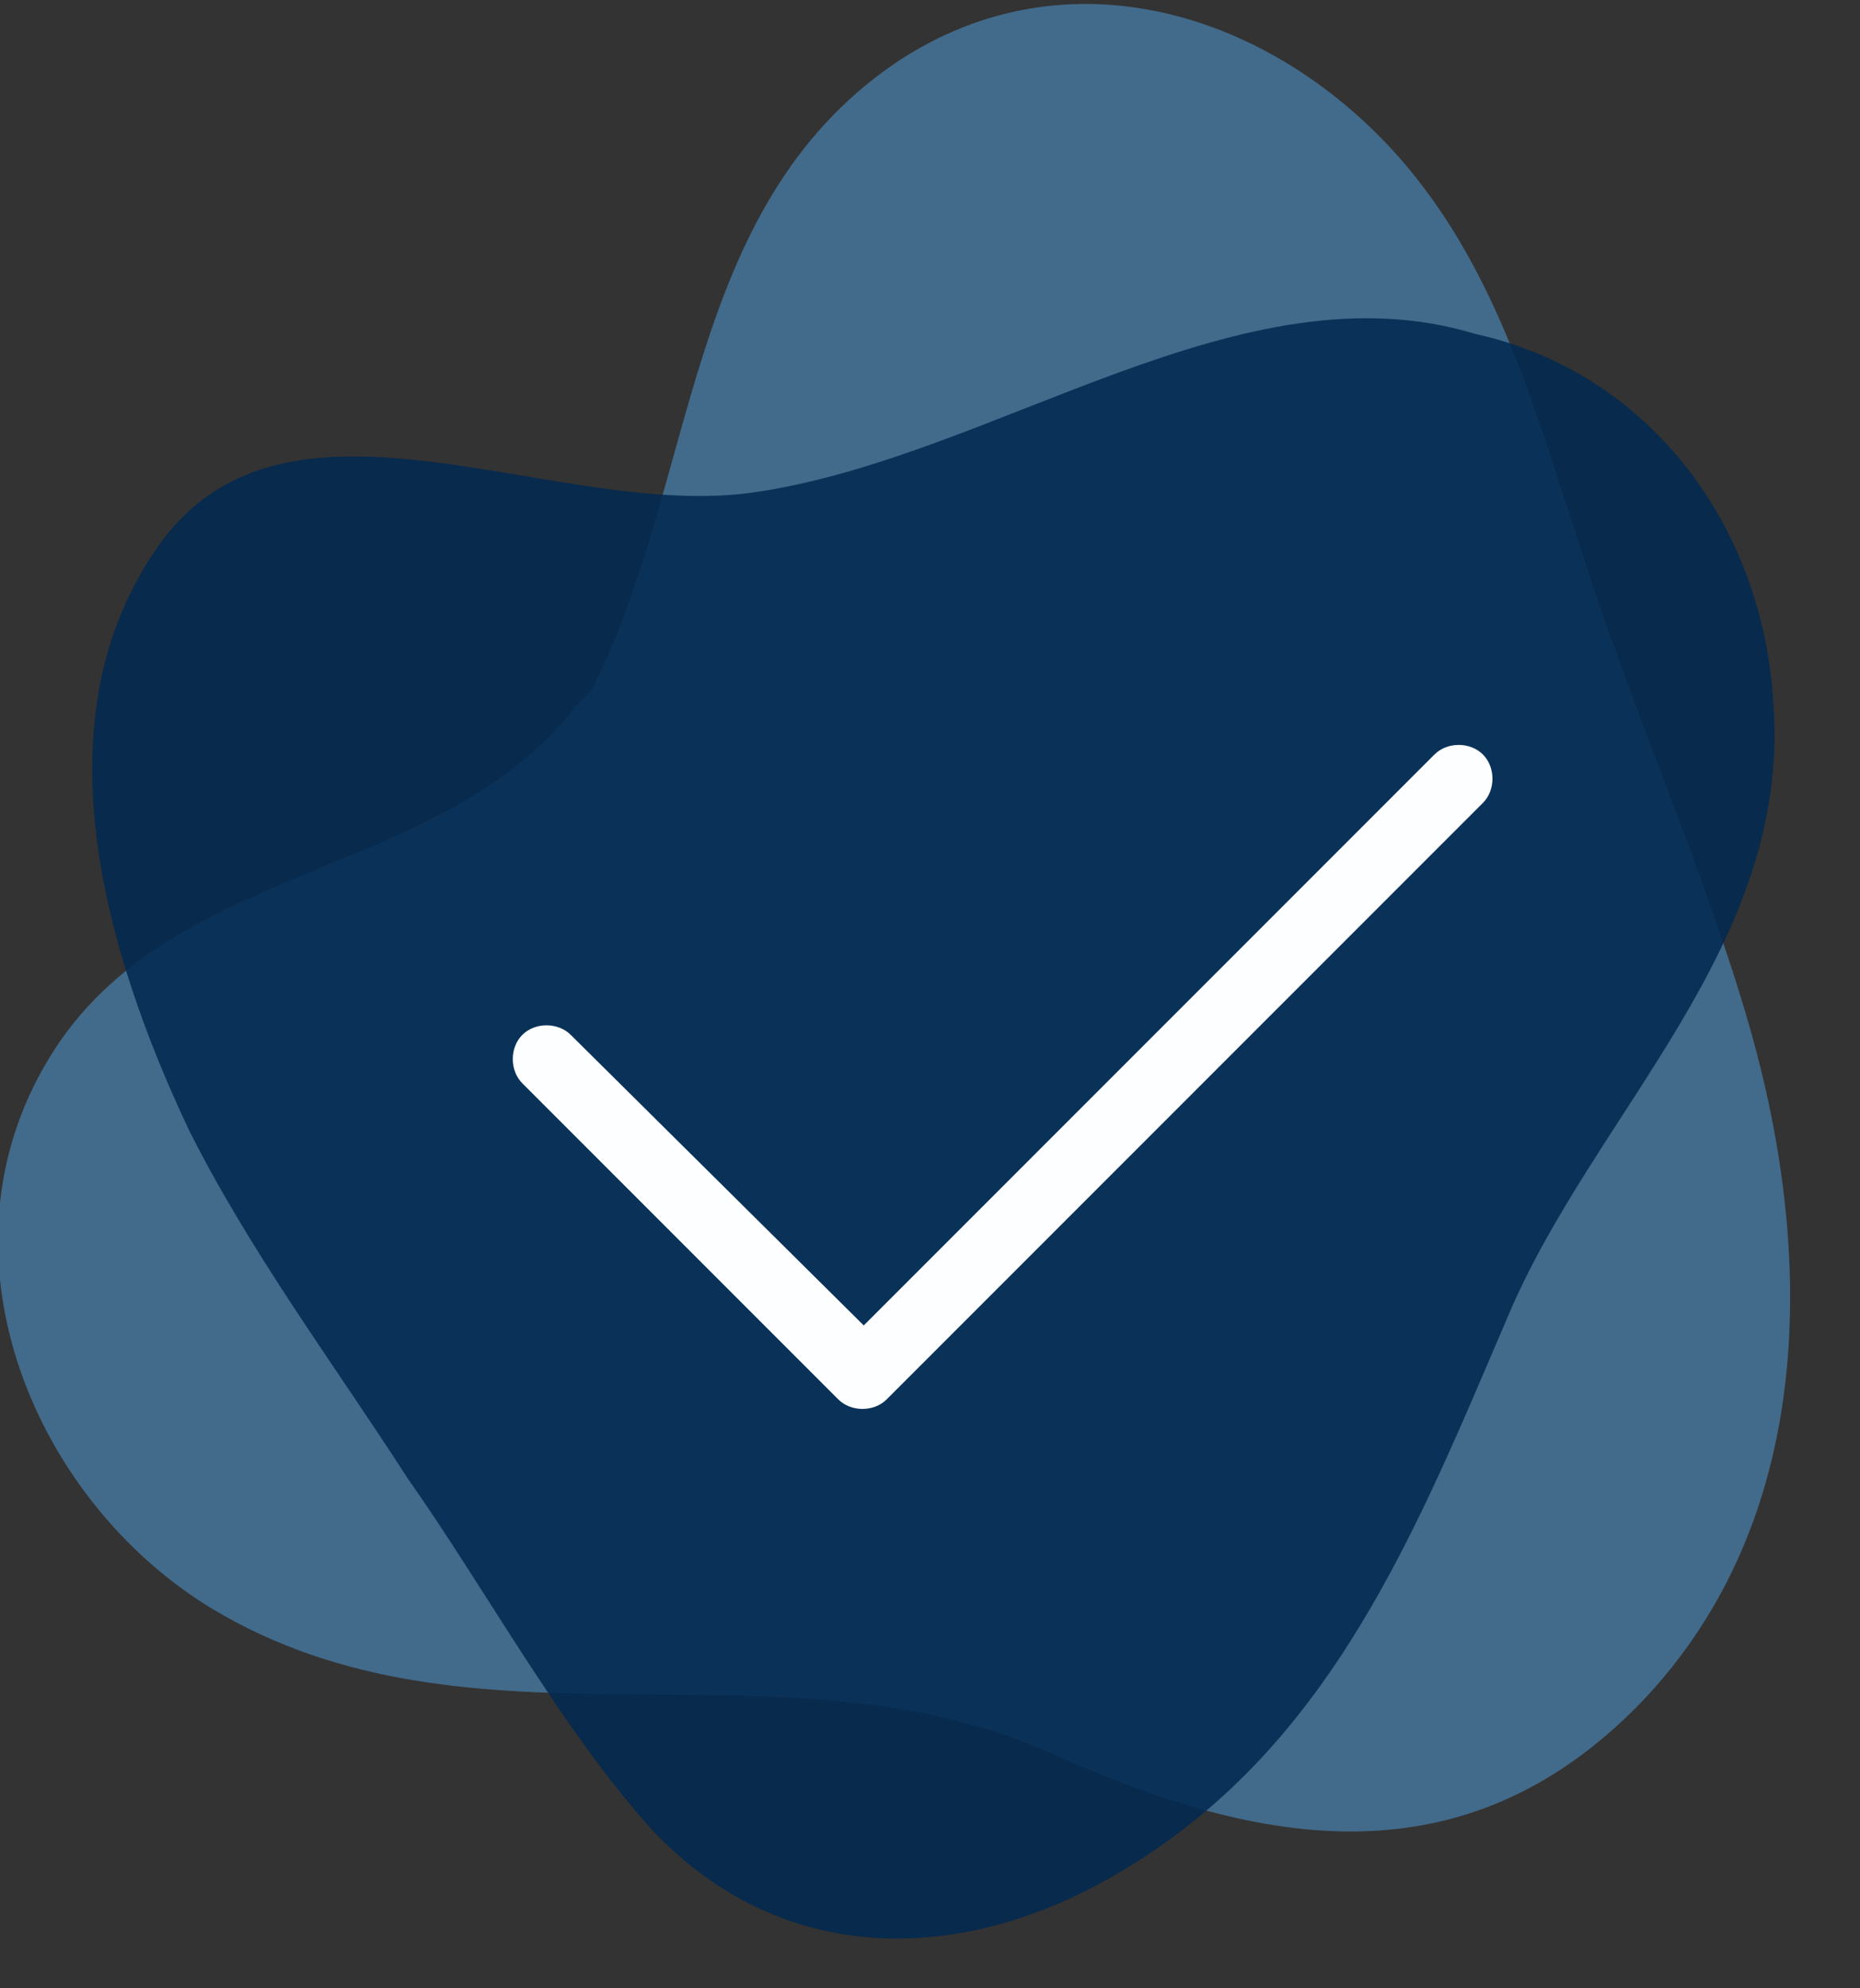
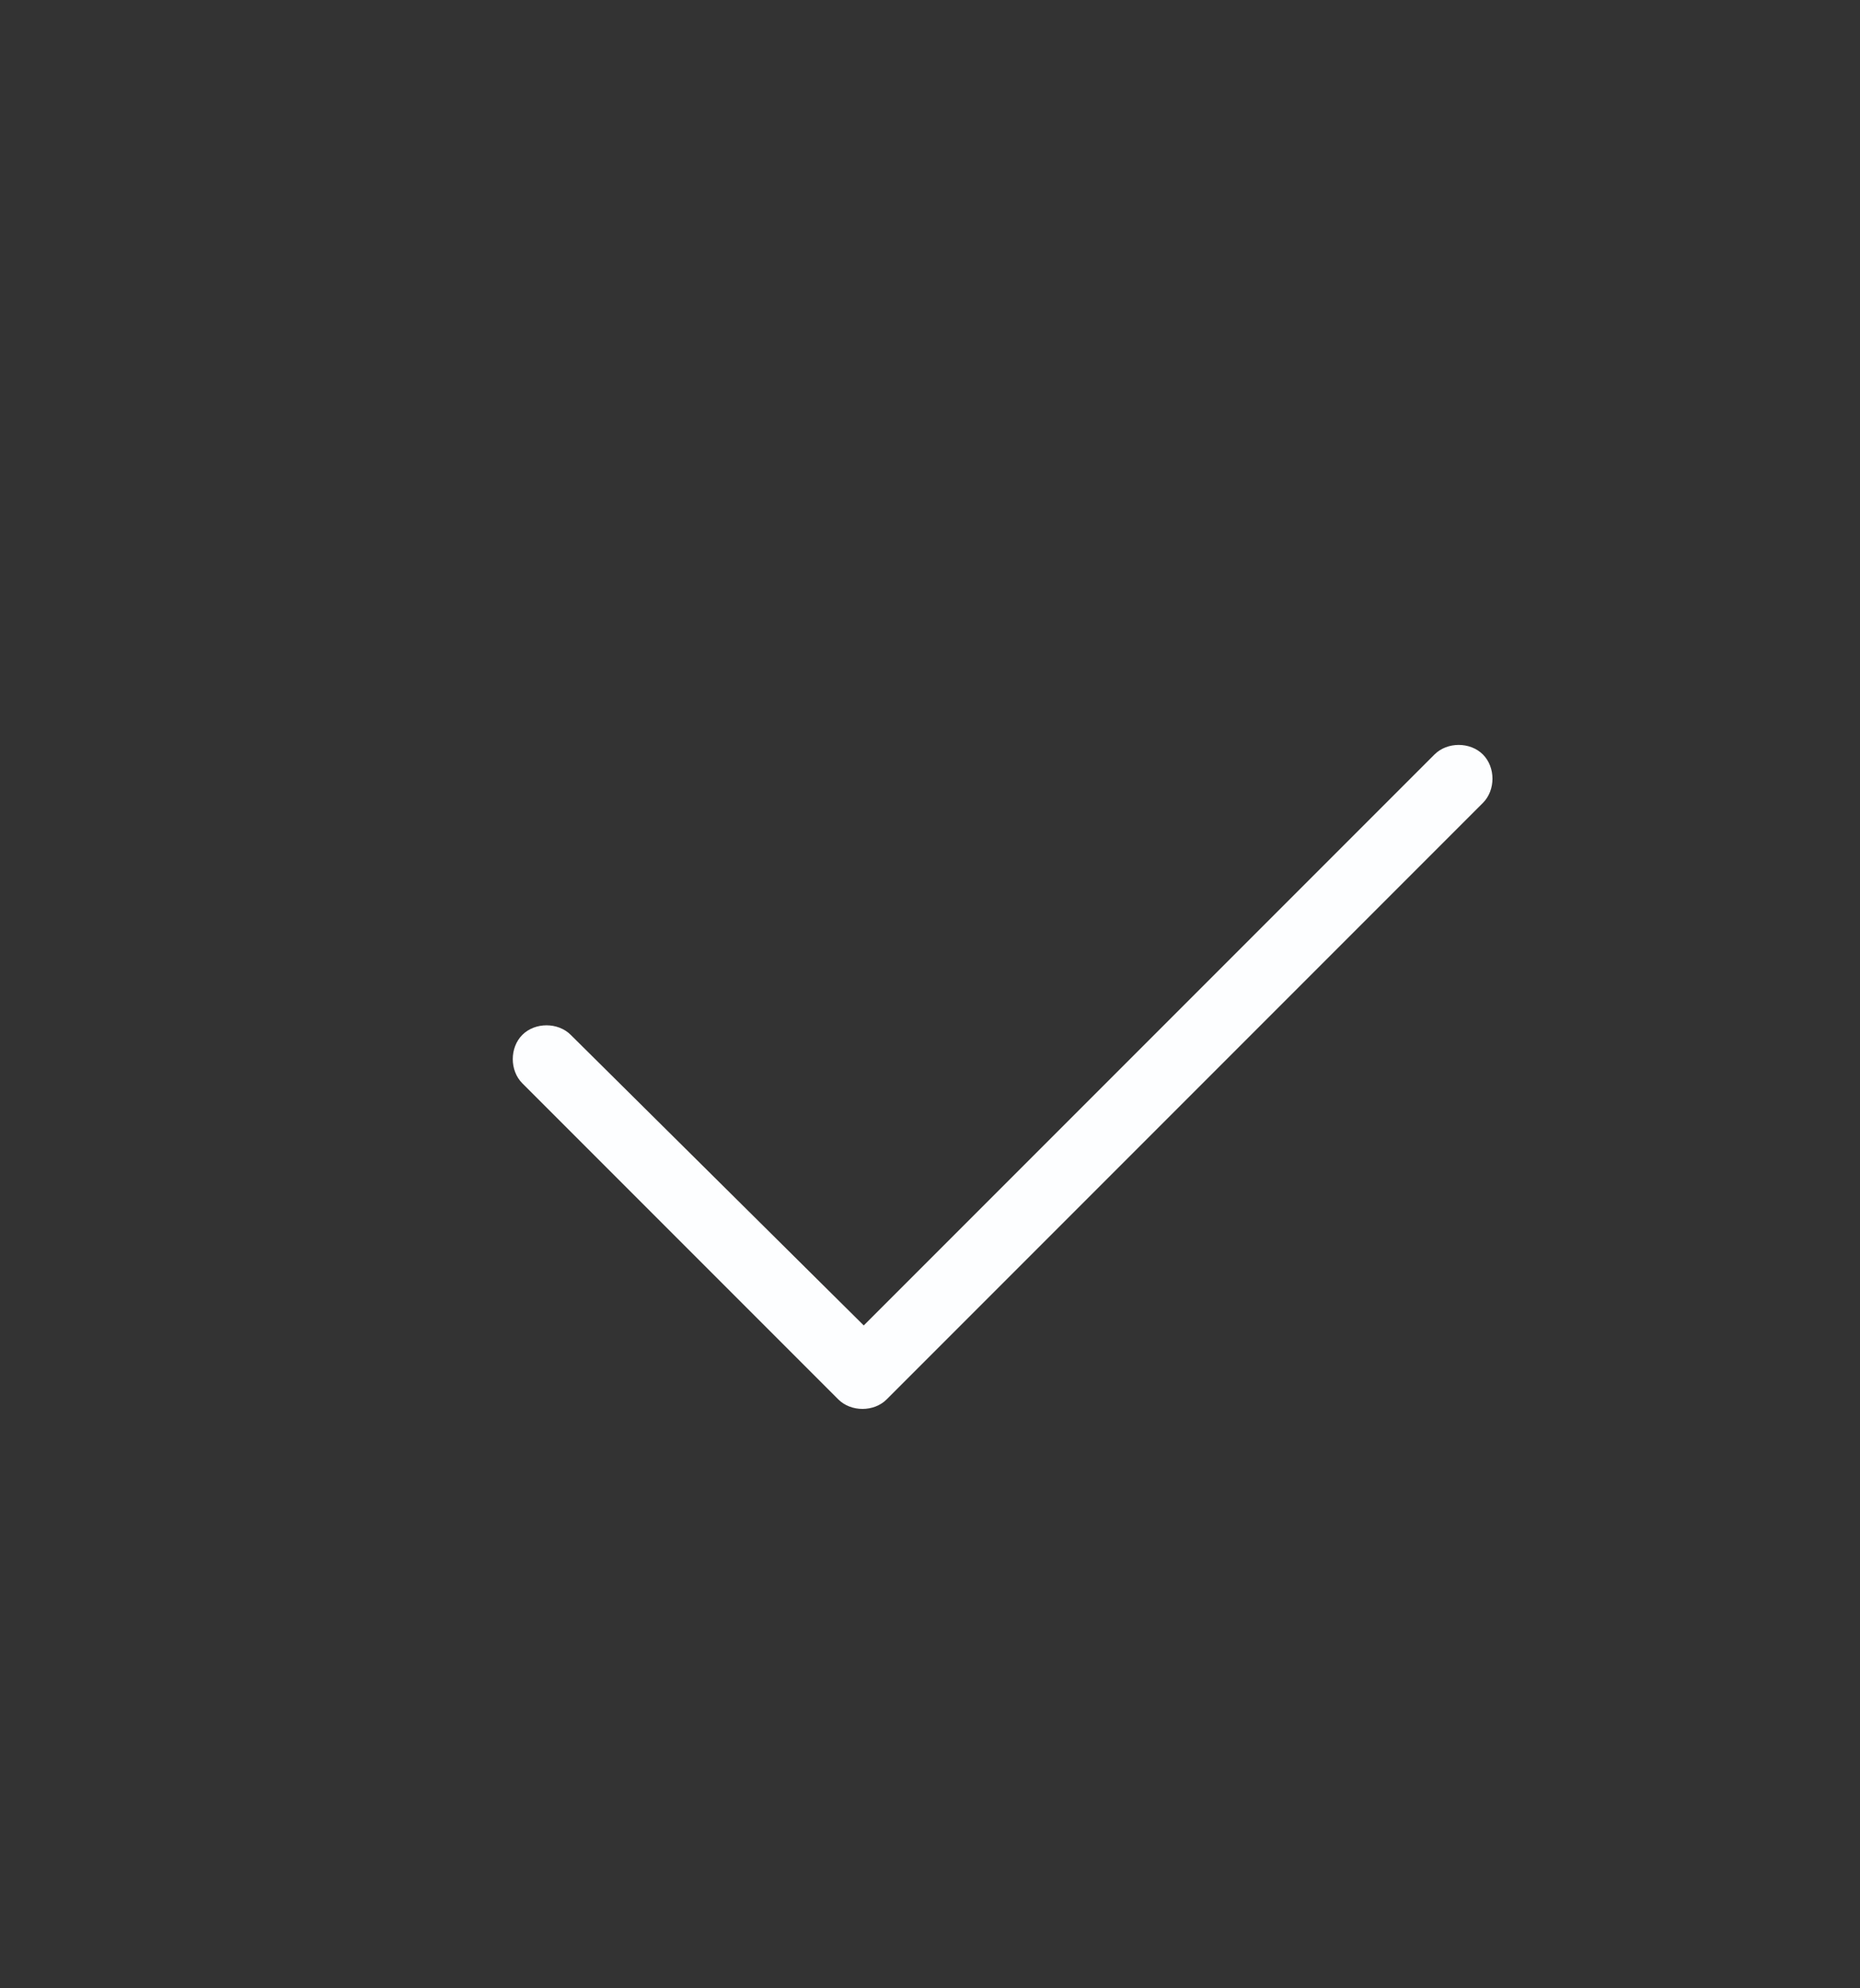
<svg xmlns="http://www.w3.org/2000/svg" version="1.1" id="Ebene_1" x="0px" y="0px" viewBox="0 0 73 78" style="enable-background:new 0 0 73 78;" xml:space="preserve">
  <rect x="0" y="0" width="73" height="78" fill="#333333" stroke="none" />
  <style type="text/css">
	.st0{fill:none;}
	.st1{opacity:0.6;fill:#4E8FC4;enable-background:new    ;}
	.st2{opacity:0.85;fill:#002850;}
	.st3{fill:#FDFEFF;}
</style>
  <rect class="st0" width="73" height="78" />
-   <path class="st1" d="M68.7,40.4c-1.8-6.3-4.6-12.4-6.6-18.7C60.4,16.6,59,11.3,55.6,7c-4.9-6.2-13.4-9.3-20.5-4.5  c-8.3,5.7-7.7,16.4-11.9,24.6c-0.2,0.2-0.3,0.3-0.6,0.6c-5.4,7-16.3,6-20.9,14.2c-4.3,7.6-0.3,17,6.6,21.2c10.3,6.2,22.3,0.9,33,5.7  c8.2,3.7,16.2,5.1,23.1-2C71.3,59.6,71.2,49.2,68.7,40.4z" />
-   <path class="st2" d="M57.9,13.1c-9.2-2.8-18.8,4.8-28.2,6.2c-7.8,1.2-18.3-5-23.4,2c-4.9,6.8-2.2,16,1.1,23  c2.4,4.8,5.7,9.2,8.6,13.7c3.1,4.4,6,9.8,9.6,13.8c5.2,5.5,12.4,5.3,18.6,1.5c8.1-4.9,11.4-13.3,15-21.7c3.4-8,11.1-14.5,10.4-24  C69.2,20.6,64.7,14.6,57.9,13.1z" />
  <g>
    <path class="st3" d="M58.2,29.6c0.5,0.5,0.5,1.4,0,1.9L34.8,54.9c-0.5,0.5-1.4,0.5-1.9,0L20.5,42.5c-0.5-0.5-0.5-1.4,0-1.9   c0.5-0.5,1.4-0.5,1.9,0L33.9,52l22.4-22.4C56.8,29.1,57.7,29.1,58.2,29.6z" />
  </g>
</svg>